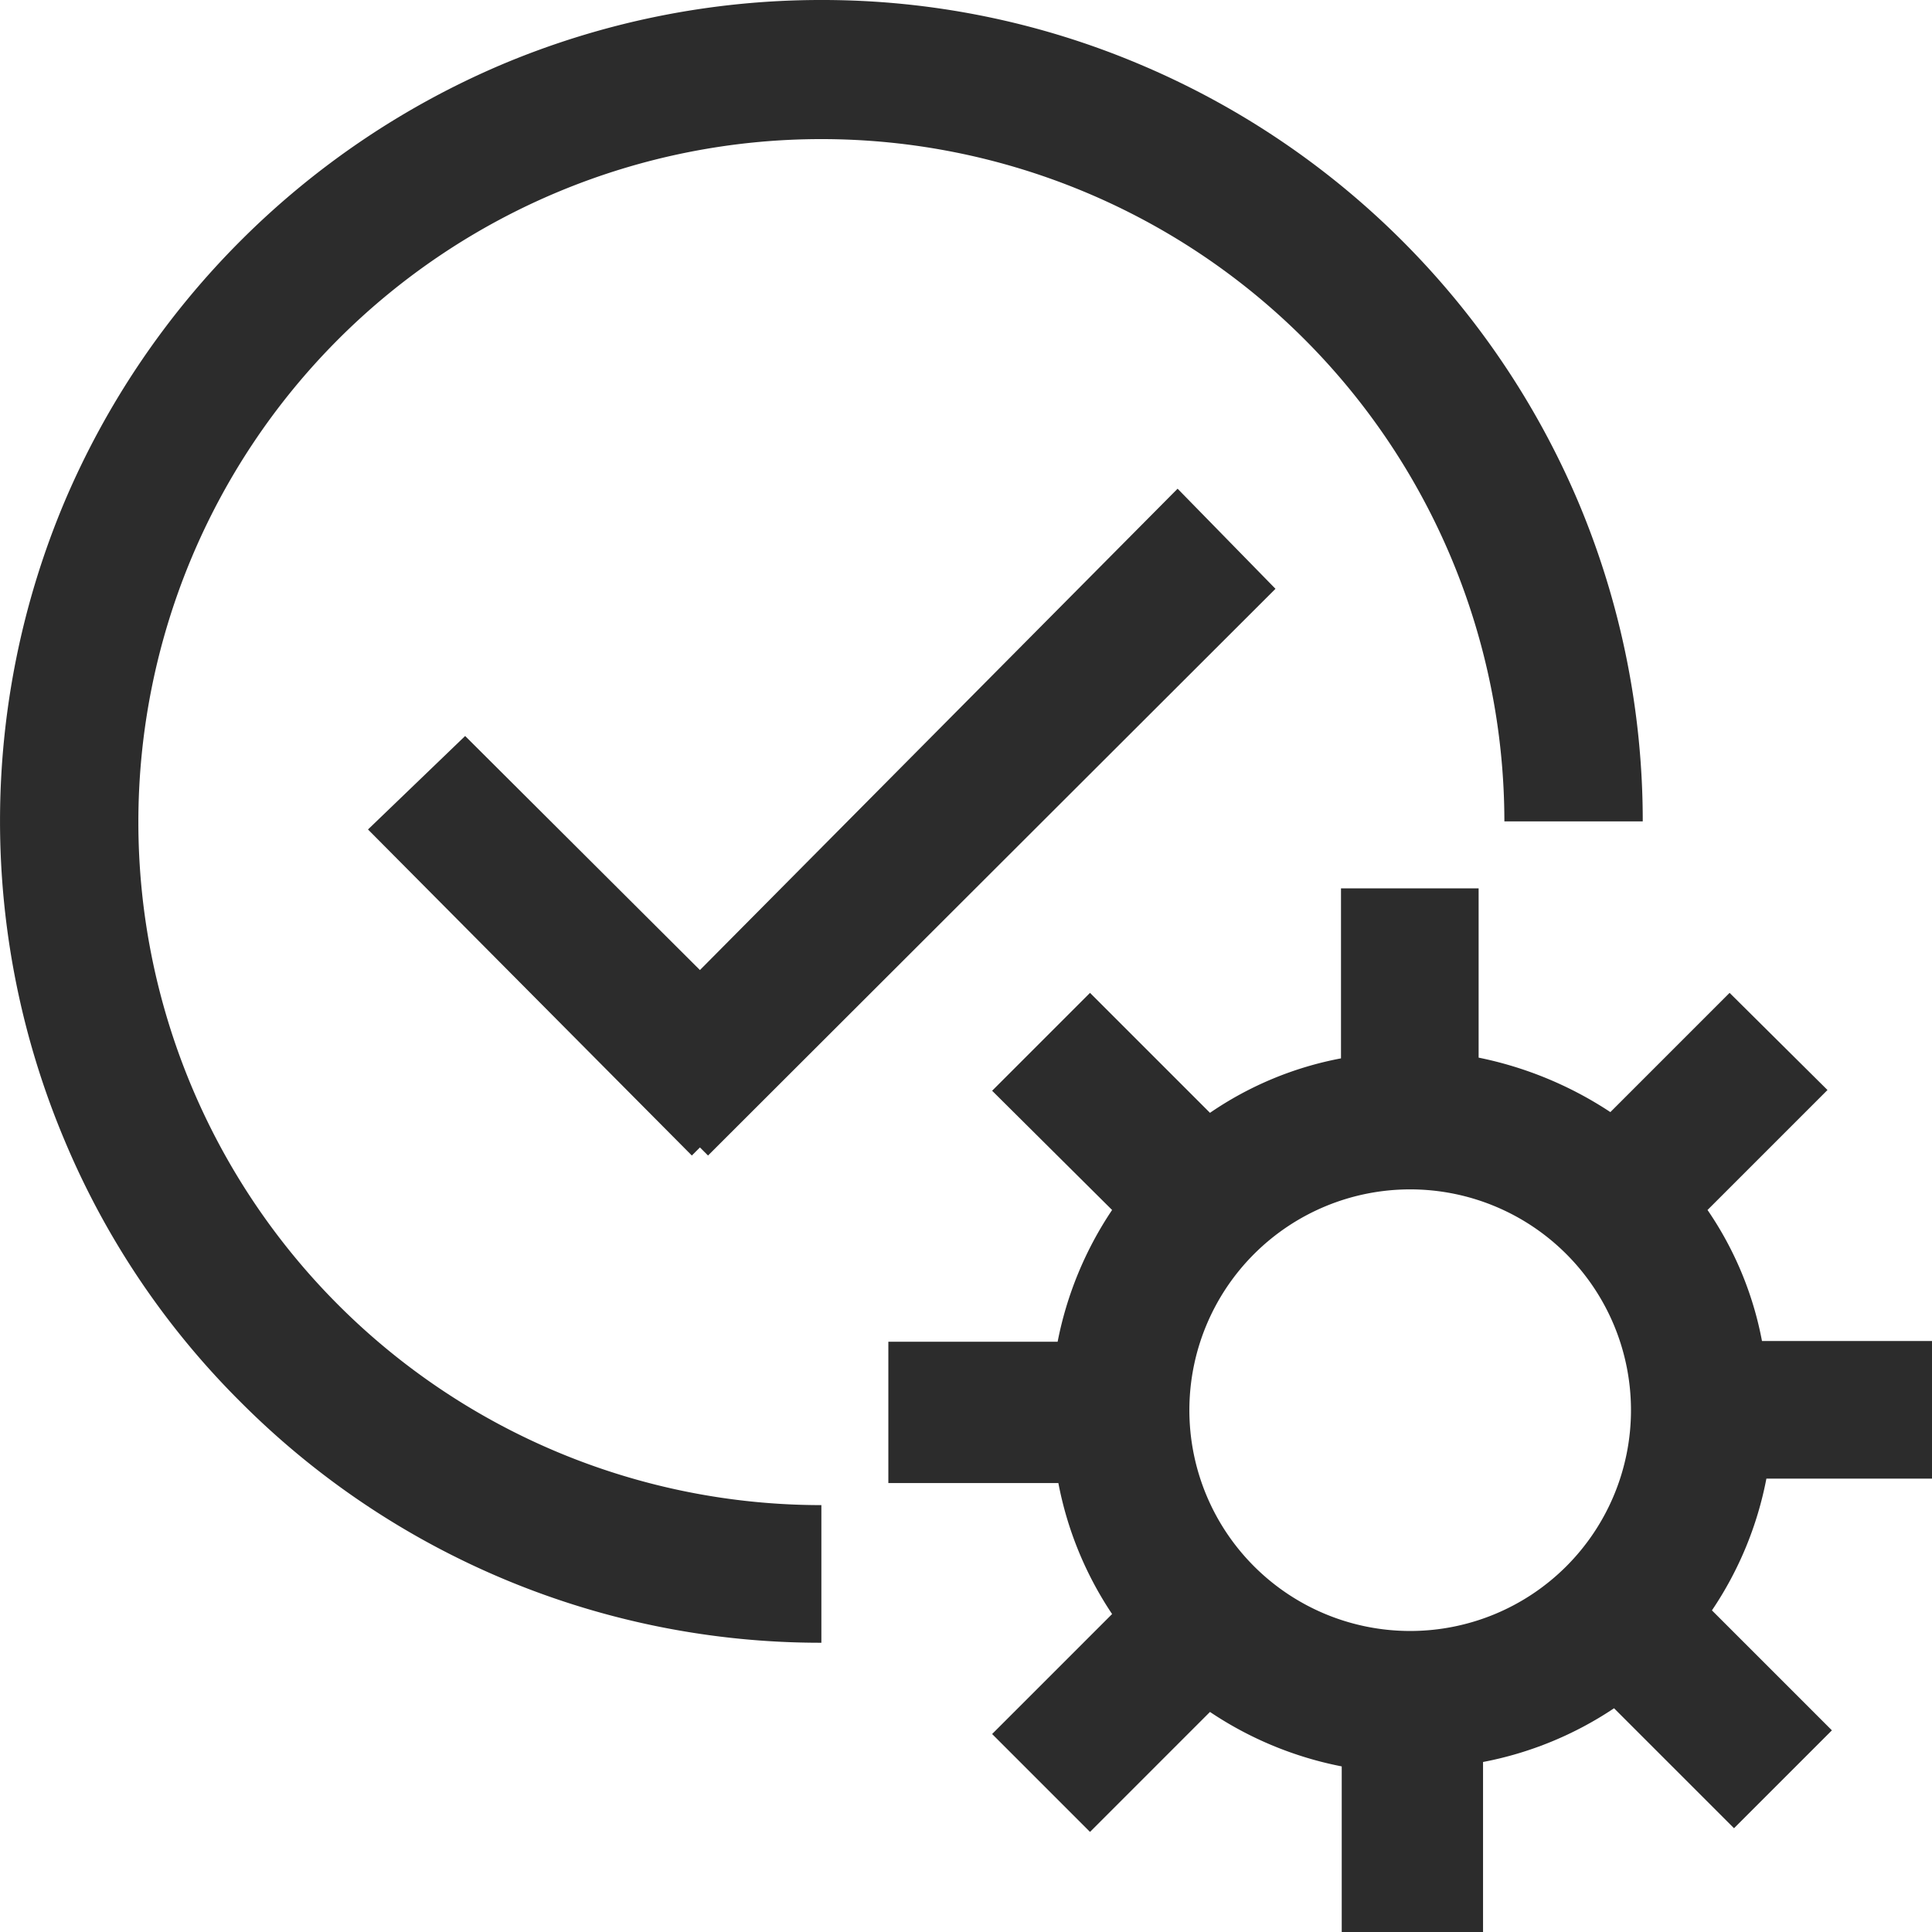
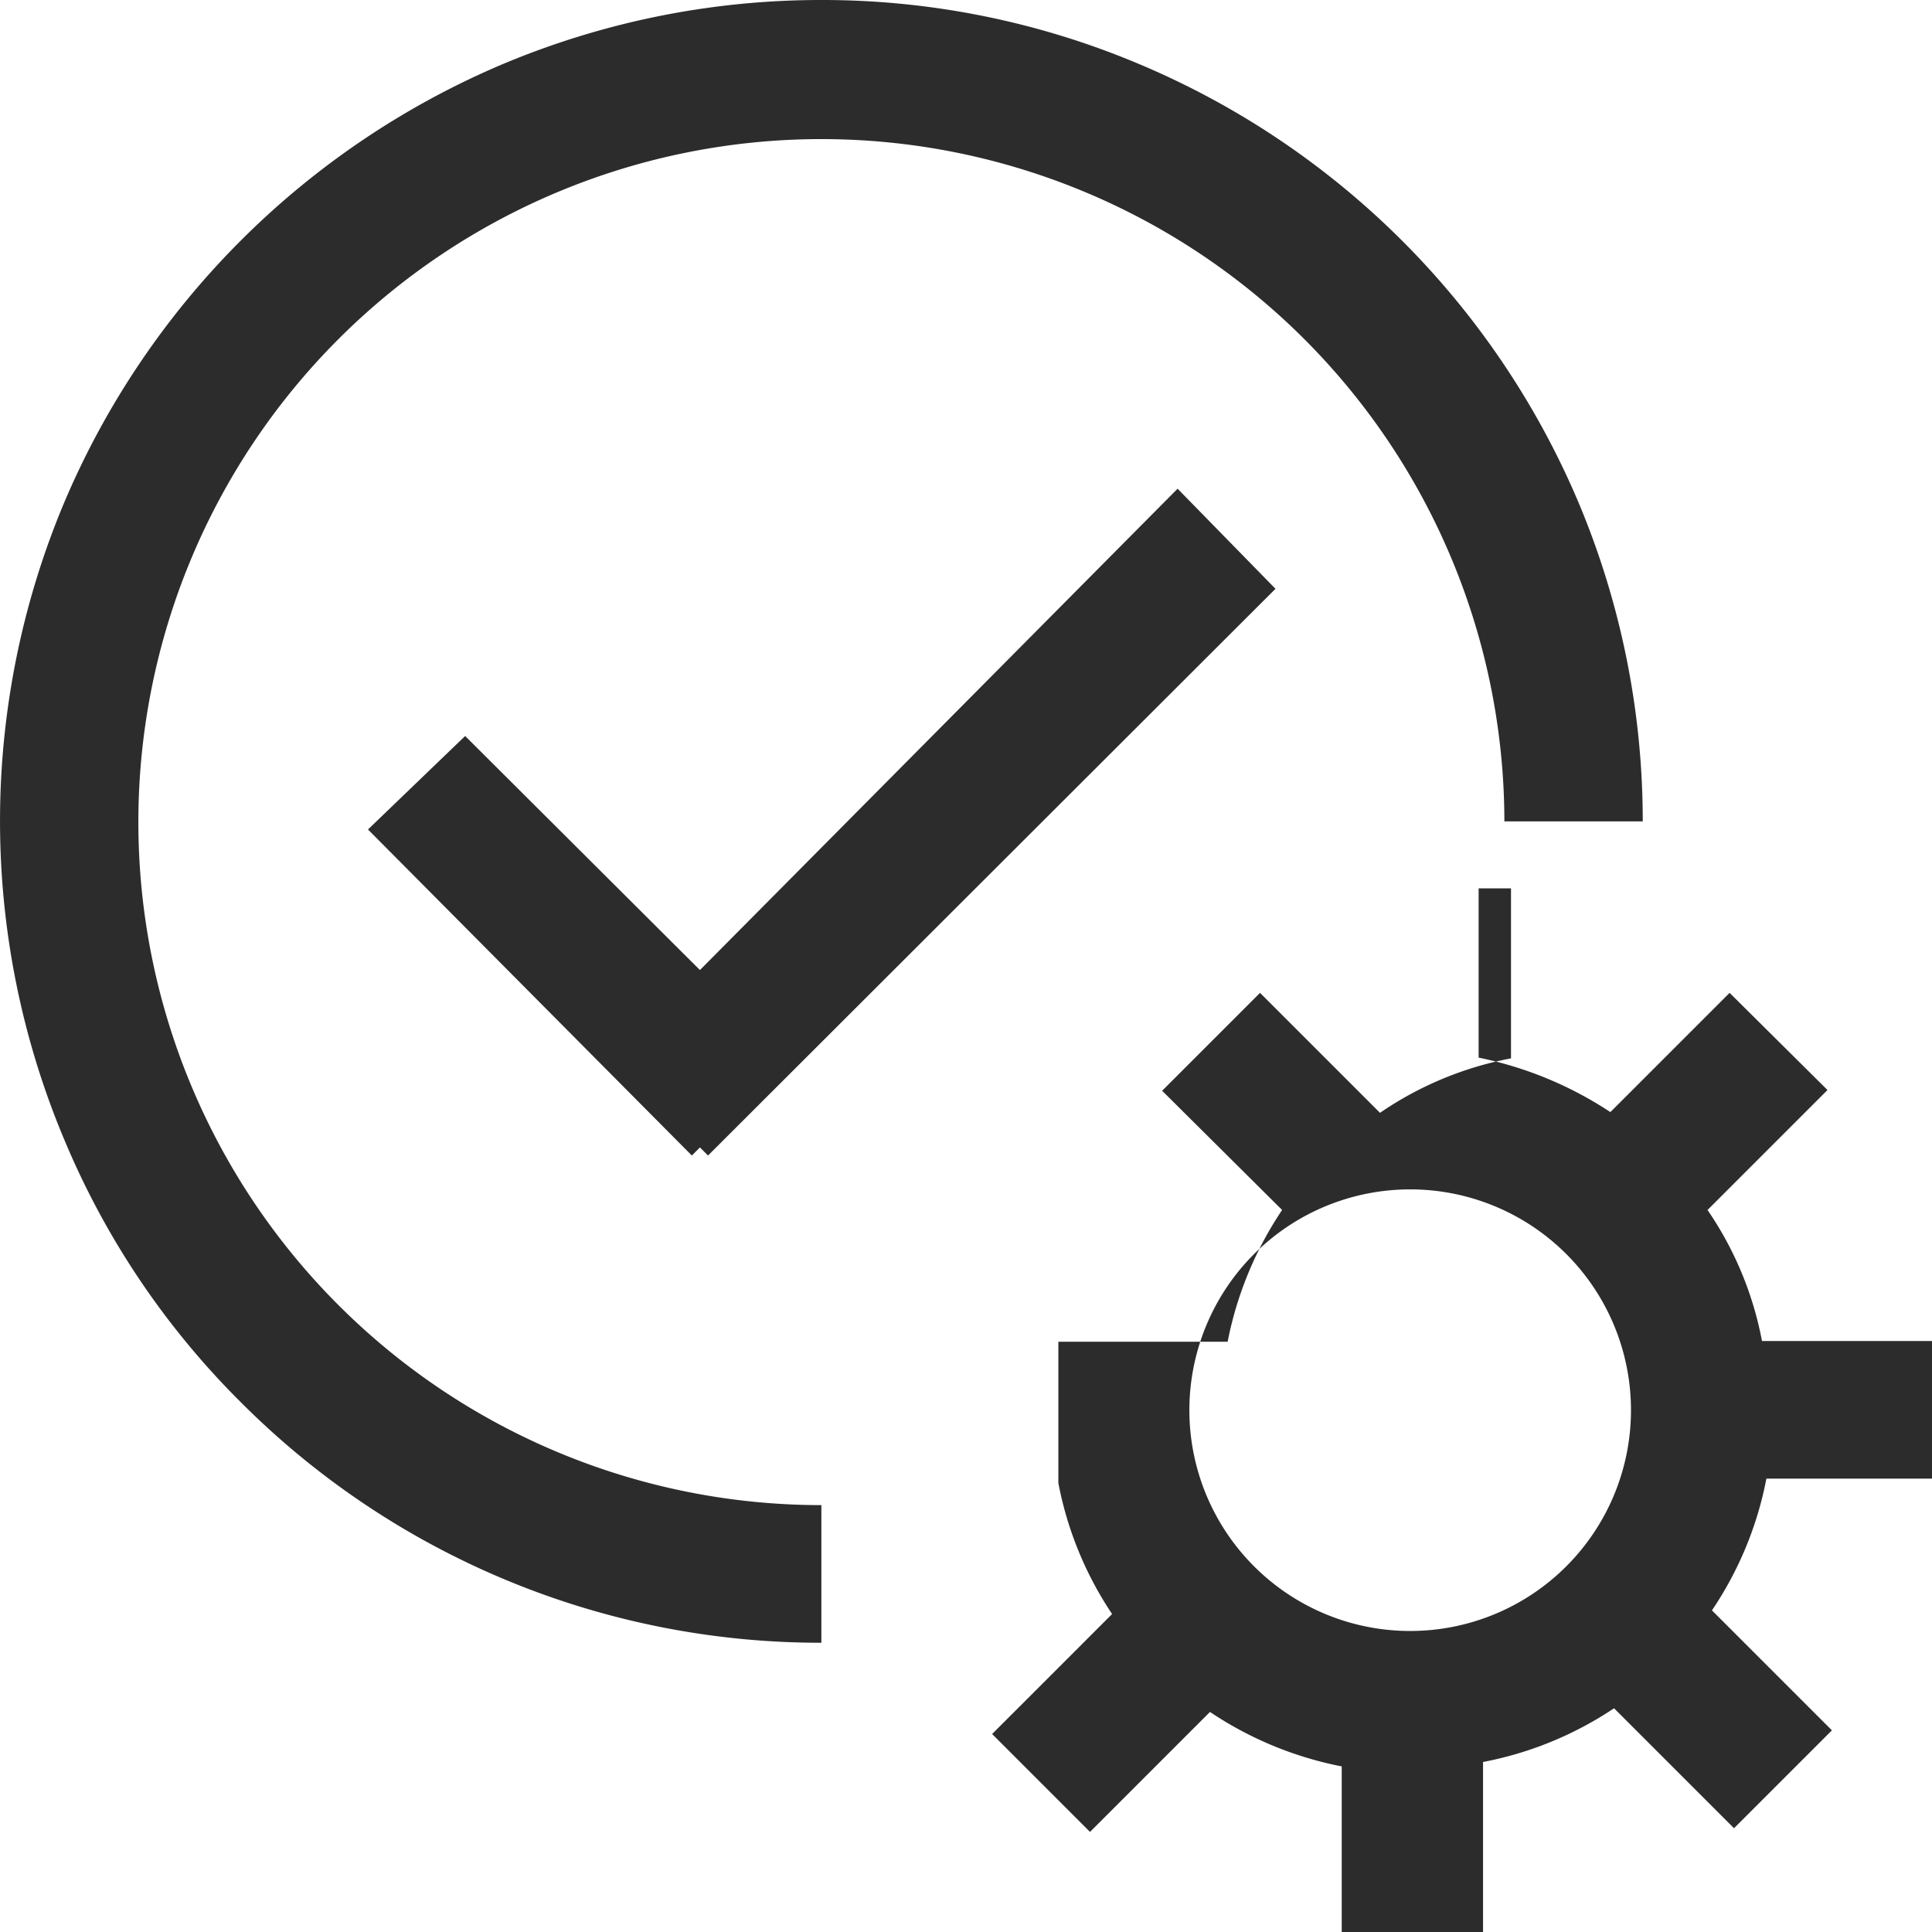
<svg xmlns="http://www.w3.org/2000/svg" t="1702293557724" class="icon" viewBox="0 0 1024 1024" version="1.1" p-id="10330" width="200" height="200">
-   <path d="M624.152 259.024L676.035 312.076l-300.763 300.373-4.291-4.291-4.291 4.291L195.048 439.638 246.54 390.095l124.44 124.05z m123.27 371.371a117.029 117.029 0 1 0 117.029 117.029 117.029 117.029 0 0 0-117.029-117.029zM435.346 0a431.835 431.835 0 0 1 169.301 34.328 436.516 436.516 0 0 1 231.716 231.326 435.346 435.346 0 0 1 34.328 169.691h-73.338a362.008 362.008 0 1 0-362.008 362.398v72.948a433.786 433.786 0 0 1-307.785-127.561A429.105 429.105 0 0 1 34.328 604.648a435.736 435.736 0 0 1 0-338.993A437.687 437.687 0 0 1 265.655 34.329 435.346 435.346 0 0 1 435.346 0z m348.355 470.845v89.722a197.778 197.778 0 0 1 69.827 28.867l63.195-63.195 51.883 51.493-63.585 63.585a182.565 182.565 0 0 1 28.867 69.437h90.112v72.948H936.228a188.026 188.026 0 0 1-28.867 69.827l63.586 63.585-51.883 51.883-63.586-63.585a188.026 188.026 0 0 1-69.437 28.477v90.112h-74.898V936.229a190.756 190.756 0 0 1-69.827-28.867l-63.585 63.586-51.883-51.883 63.585-63.586a188.026 188.026 0 0 1-28.477-69.437h-90.112v-74.898h89.722a190.756 190.756 0 0 1 28.867-69.827l-63.585-63.195 51.883-51.883 63.585 63.585a182.565 182.565 0 0 1 69.437-28.867v-90.112z" fill="#2c2c2c" p-id="10331" />
+   <path d="M624.152 259.024L676.035 312.076l-300.763 300.373-4.291-4.291-4.291 4.291L195.048 439.638 246.54 390.095l124.44 124.05z m123.27 371.371a117.029 117.029 0 1 0 117.029 117.029 117.029 117.029 0 0 0-117.029-117.029zM435.346 0a431.835 431.835 0 0 1 169.301 34.328 436.516 436.516 0 0 1 231.716 231.326 435.346 435.346 0 0 1 34.328 169.691h-73.338a362.008 362.008 0 1 0-362.008 362.398v72.948a433.786 433.786 0 0 1-307.785-127.561A429.105 429.105 0 0 1 34.328 604.648a435.736 435.736 0 0 1 0-338.993A437.687 437.687 0 0 1 265.655 34.329 435.346 435.346 0 0 1 435.346 0z m348.355 470.845v89.722a197.778 197.778 0 0 1 69.827 28.867l63.195-63.195 51.883 51.493-63.585 63.585a182.565 182.565 0 0 1 28.867 69.437h90.112v72.948H936.228a188.026 188.026 0 0 1-28.867 69.827l63.586 63.585-51.883 51.883-63.586-63.585a188.026 188.026 0 0 1-69.437 28.477v90.112h-74.898V936.229a190.756 190.756 0 0 1-69.827-28.867l-63.585 63.586-51.883-51.883 63.585-63.586a188.026 188.026 0 0 1-28.477-69.437v-74.898h89.722a190.756 190.756 0 0 1 28.867-69.827l-63.585-63.195 51.883-51.883 63.585 63.585a182.565 182.565 0 0 1 69.437-28.867v-90.112z" fill="#2c2c2c" p-id="10331" />
</svg>